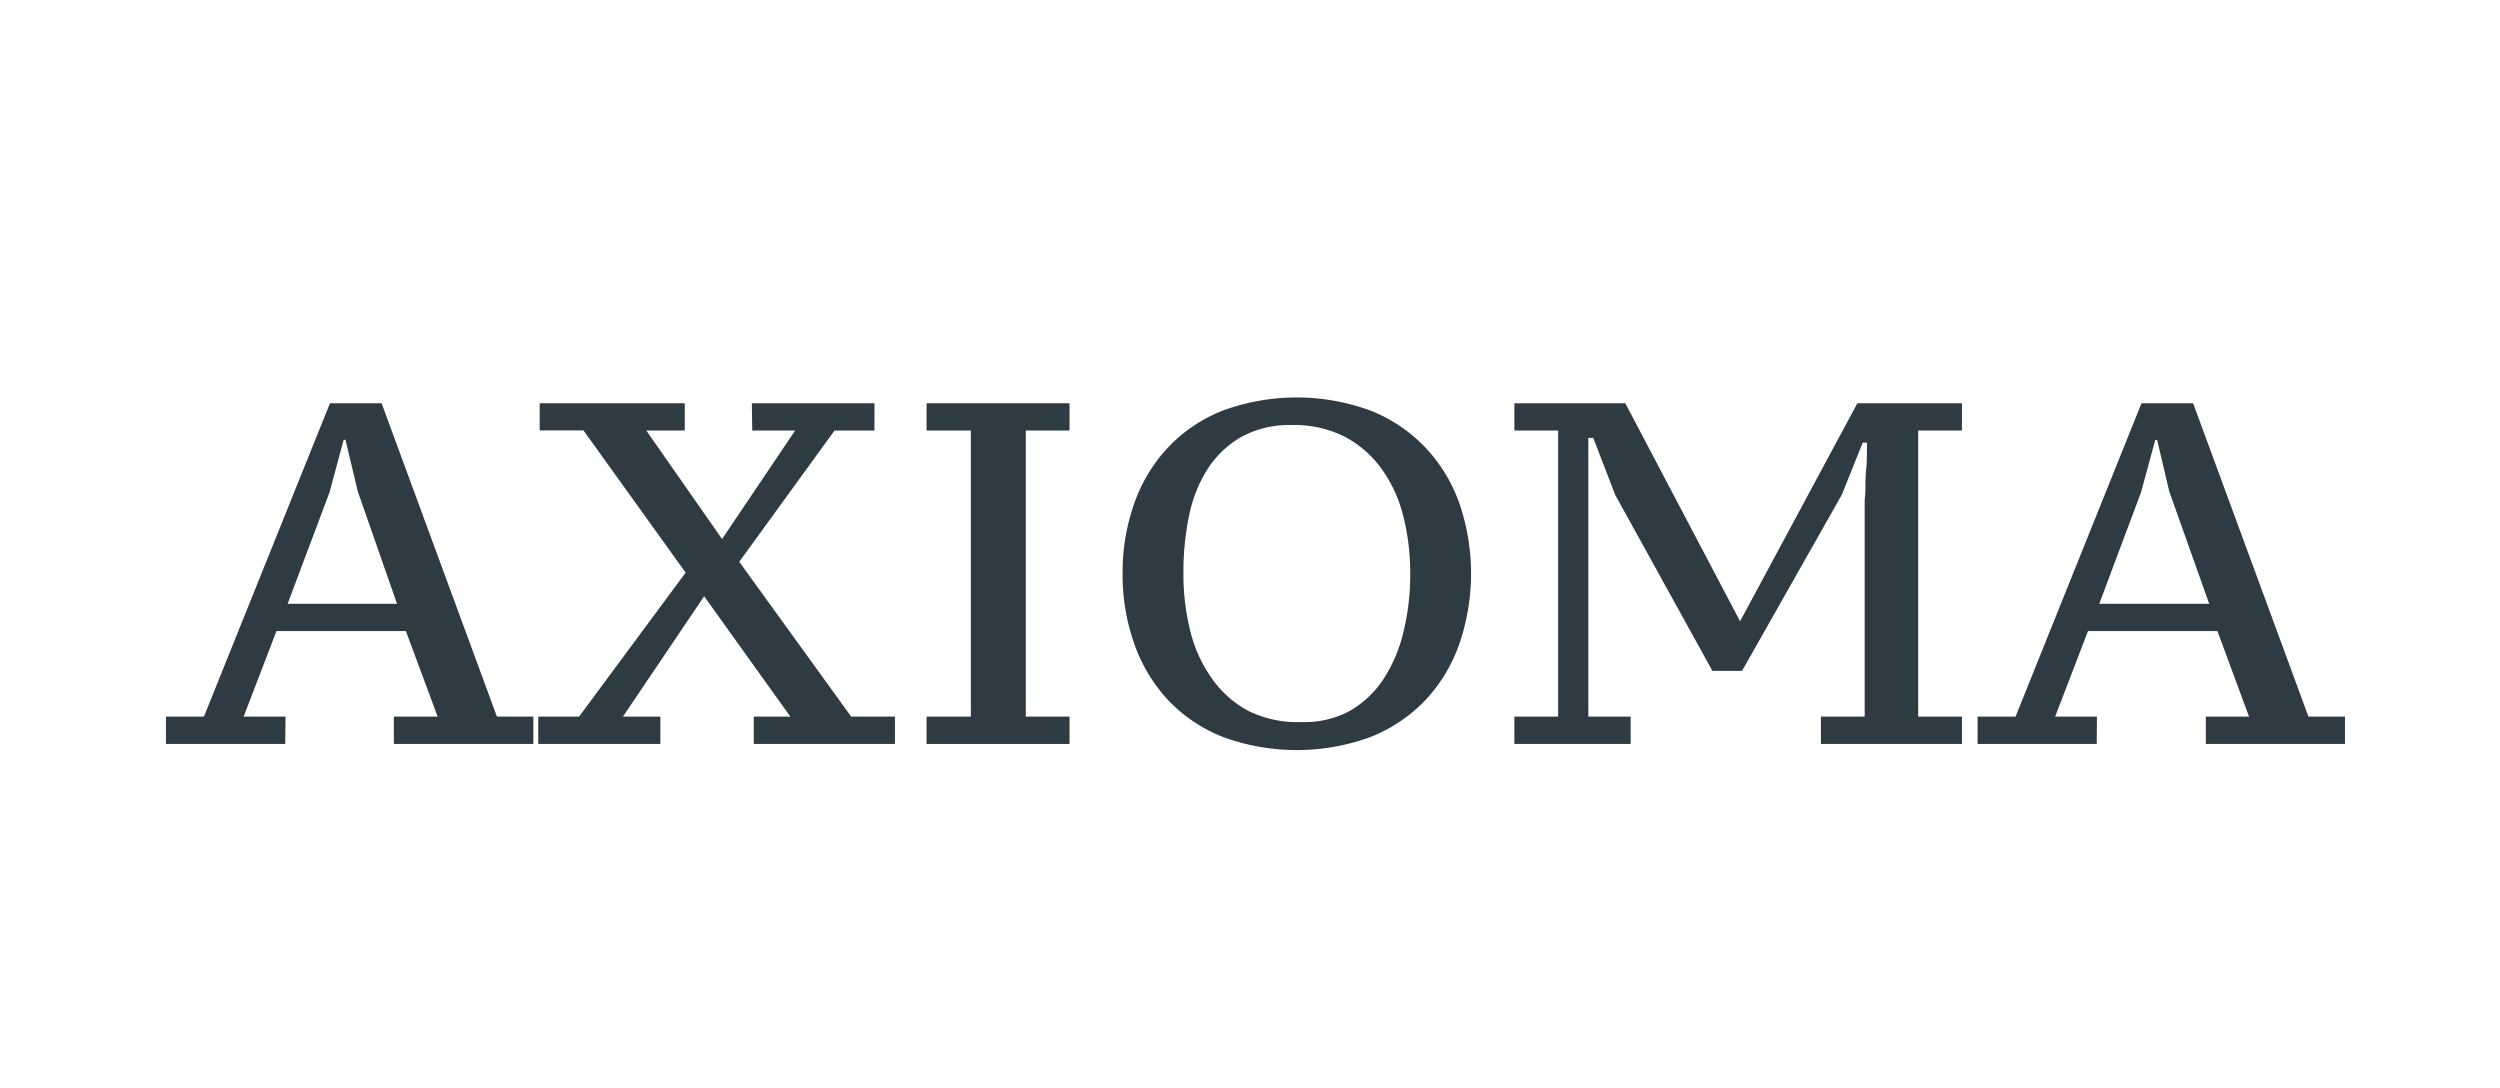
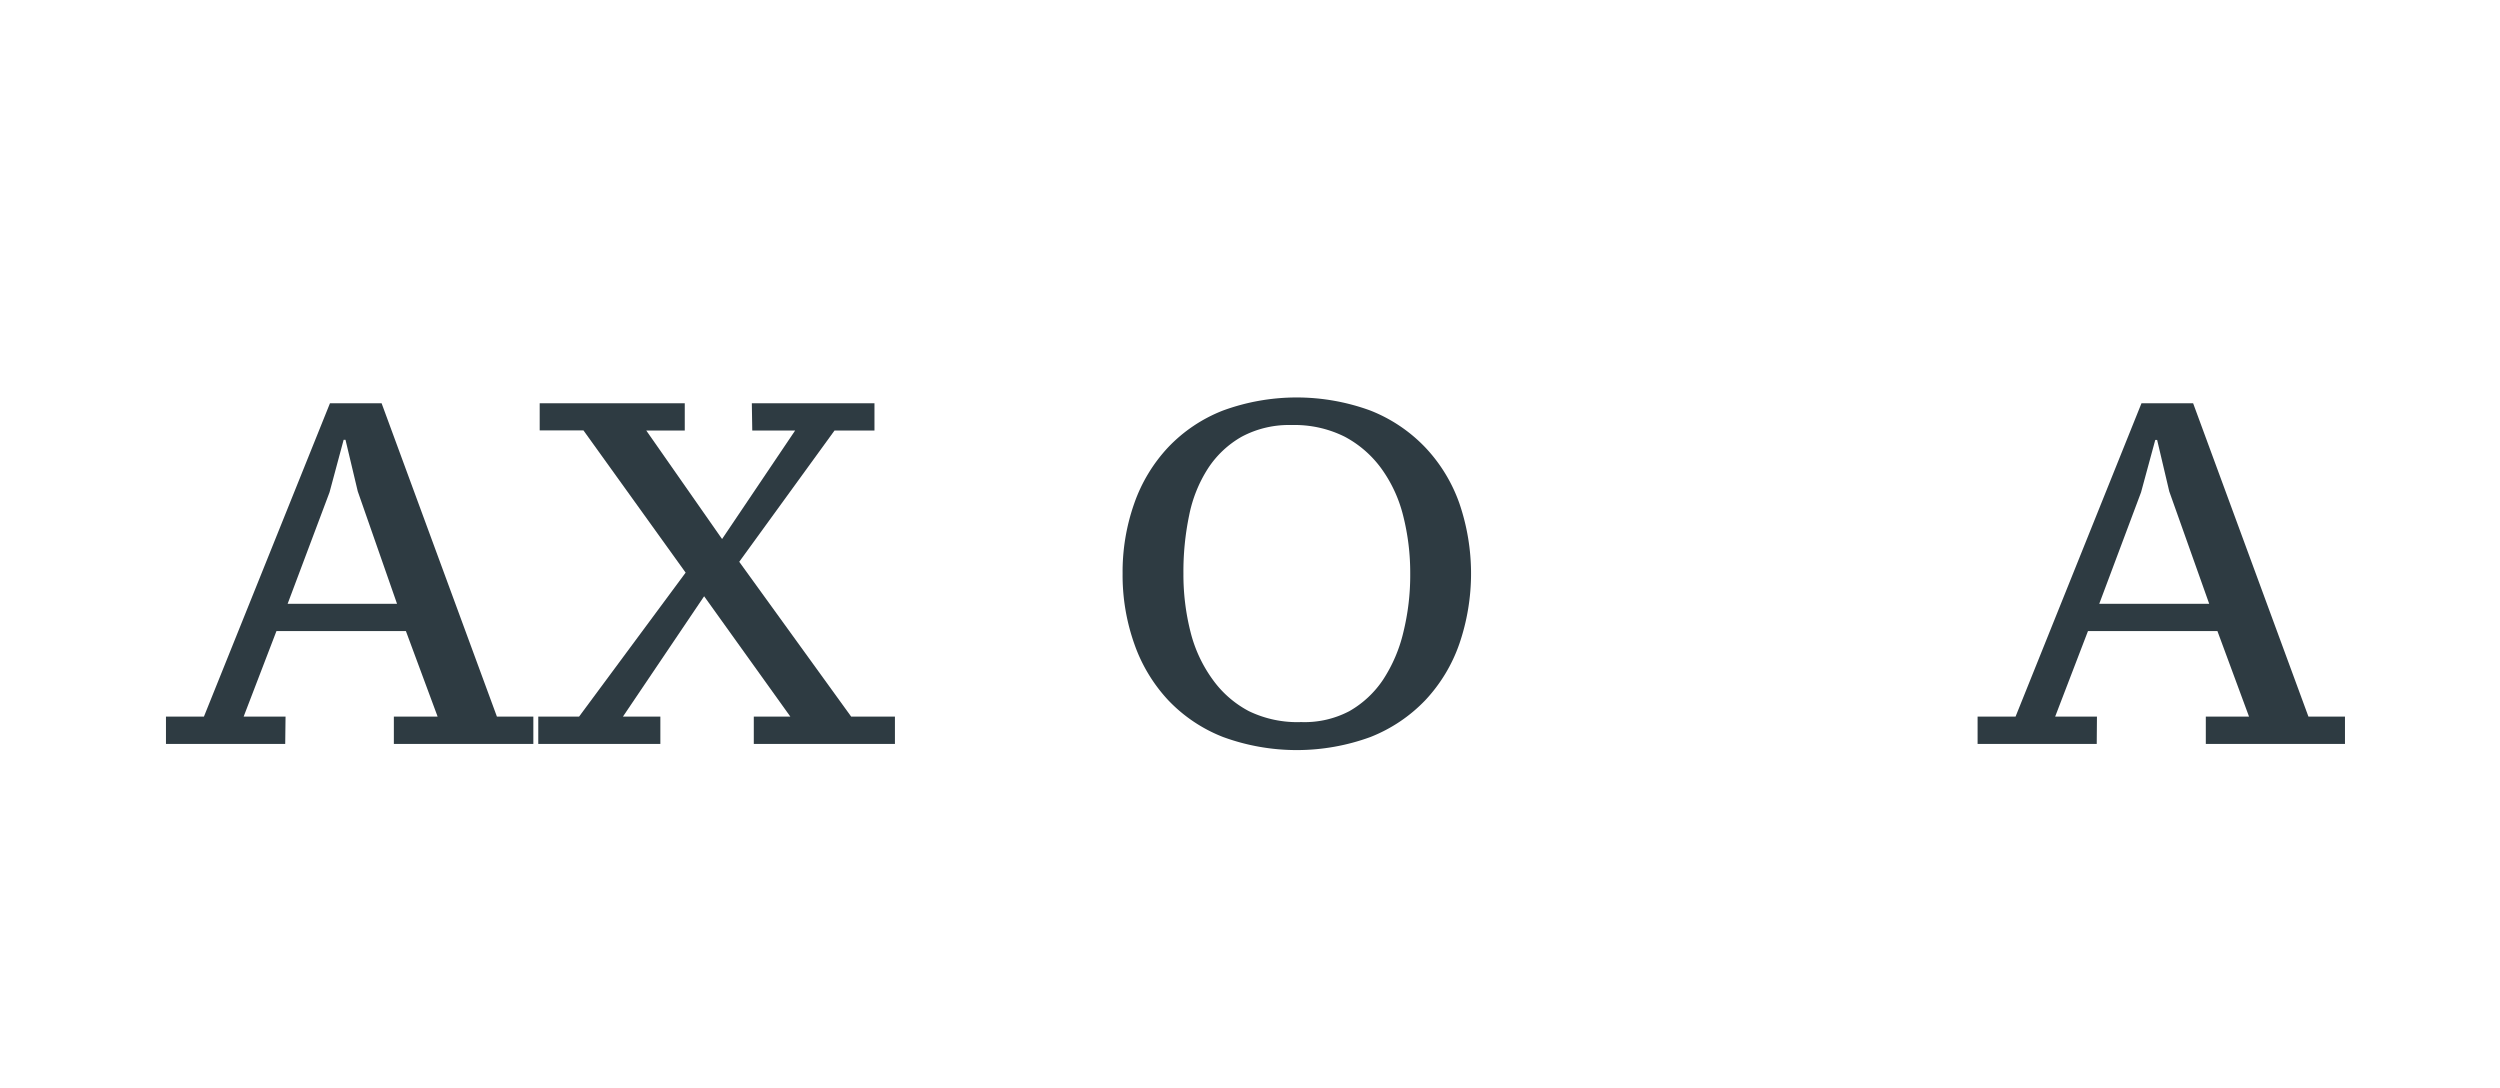
<svg xmlns="http://www.w3.org/2000/svg" width="228.51" height="99.43" viewBox="0 0 228.51 99.43">
  <g id="axioma" transform="translate(-40)">
    <g id="Layer_1" data-name="Layer 1">
      <g id="Group_17" data-name="Group 17">
-         <rect id="Rectangle_7" data-name="Rectangle 7" width="228.51" height="99.43" transform="translate(40)" fill="none" />
        <g id="Group_16" data-name="Group 16">
          <path id="Path_79" data-name="Path 79" d="M66.07,68H55.17V65.5h3.47L70.16,36.86h4.72L85.42,65.5h3.33V68H76V65.5h4l-2.9-7.82H65.27l-3,7.82H66.1Zm.22-12.81h10L72.7,44.91,71.58,40.2h-.17L70.12,45Z" fill="#2e3b42" />
          <path id="Path_80" data-name="Path 80" d="M108.72,36.86h11.21v2.49h-3.65l-8.71,12L117.8,65.5h4V68H108.9V65.5h3.34l-7.88-11-7.42,11h3.42V68H89.2V65.5h3.73l9.74-13.16-9.34-13h-4V36.86h13.26v2.49H99.07L106,49.27l6.68-9.92h-3.92Z" fill="#2e3b42" />
-           <path id="Path_81" data-name="Path 81" d="M137.76,68H124.69V65.5h4.05V39.35h-4.05V36.86h13.07v2.49h-4V65.5h4Z" fill="#2e3b42" />
          <path id="Path_82" data-name="Path 82" d="M142.61,52.43A18.82,18.82,0,0,1,143.68,46a14.52,14.52,0,0,1,3.09-5.11,13.87,13.87,0,0,1,5-3.36,19.58,19.58,0,0,1,13.5,0,14.07,14.07,0,0,1,5,3.36A14.42,14.42,0,0,1,173.39,46a19.83,19.83,0,0,1,0,12.85A14.46,14.46,0,0,1,170.28,64a14.07,14.07,0,0,1-5,3.36,19.58,19.58,0,0,1-13.5,0,13.87,13.87,0,0,1-5-3.36,14.57,14.57,0,0,1-3.09-5.12,18.8,18.8,0,0,1-1.08-6.45Zm5.56,0a21.29,21.29,0,0,0,.65,5.34,12.56,12.56,0,0,0,2,4.31A9.54,9.54,0,0,0,154.15,65a10.15,10.15,0,0,0,4.78,1,8.78,8.78,0,0,0,4.41-1,9.17,9.17,0,0,0,3.09-2.89,13.621,13.621,0,0,0,1.84-4.31,21.77,21.77,0,0,0,.63-5.34,21.23,21.23,0,0,0-.65-5.34,12.48,12.48,0,0,0-2-4.31,9.86,9.86,0,0,0-3.35-2.9,10.25,10.25,0,0,0-4.83-1.06,9.15,9.15,0,0,0-4.56,1.06,8.94,8.94,0,0,0-3.09,2.9,12.38,12.38,0,0,0-1.73,4.31,25.17,25.17,0,0,0-.52,5.31Z" fill="#2e3b42" />
-           <path id="Path_83" data-name="Path 83" d="M178.42,39.35V36.86h10.14l10.49,19.93,10.72-19.93h9.56v2.49h-4V65.5h4V68H206.44V65.5h4V45.67a9.284,9.284,0,0,0,.07-1.05,15.481,15.481,0,0,1,.07-1.76c.07-.63.06-1.54.08-2.4h-.4l-1.91,4.76-9.12,16.1h-2.71l-8.89-16.1-2-5.2h-.45V65.5h3.87V68H178.42V65.5h4V39.35Z" fill="#2e3b42" />
          <path id="Path_84" data-name="Path 84" d="M231.65,68H220.76V65.5h3.47l11.51-28.64h4.72L251,65.5h3.34V68H241.62V65.5h3.95l-2.89-7.82H230.85l-3,7.82h3.82Zm.23-12.81h10.05l-3.65-10.27-1.11-4.71H237L235.7,45Z" fill="#2e3b42" />
        </g>
      </g>
    </g>
  </g>
</svg>